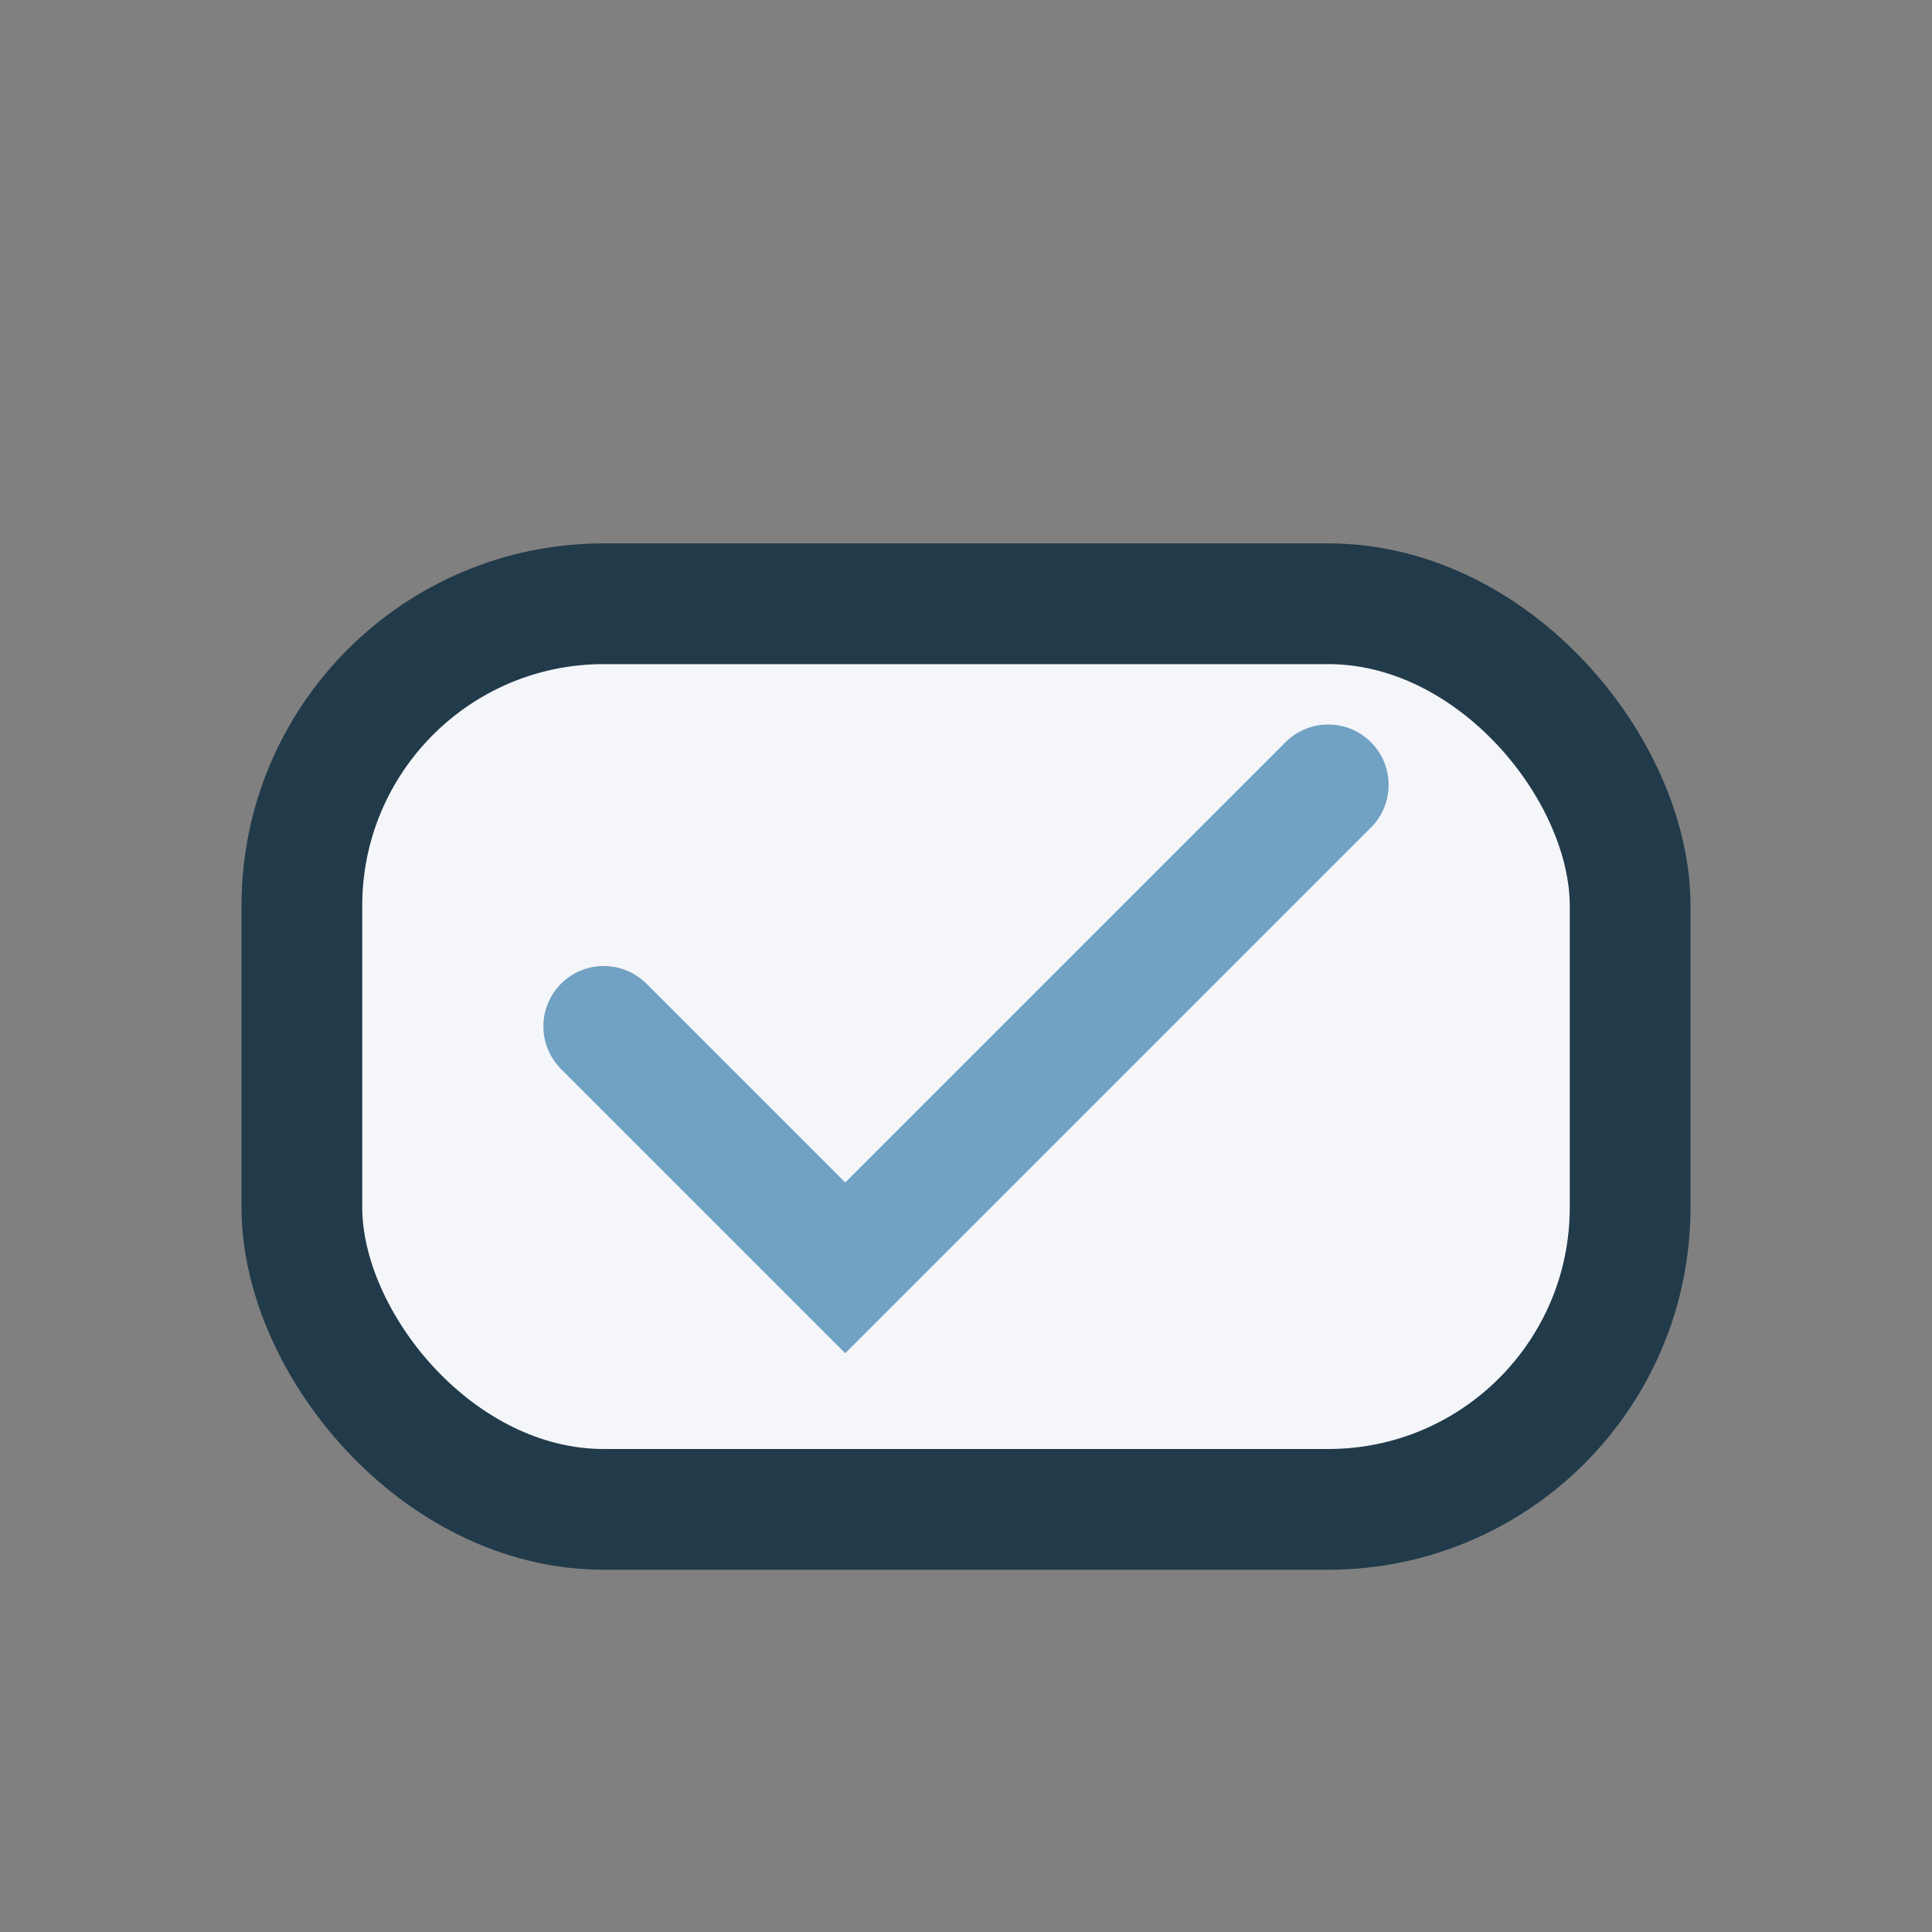
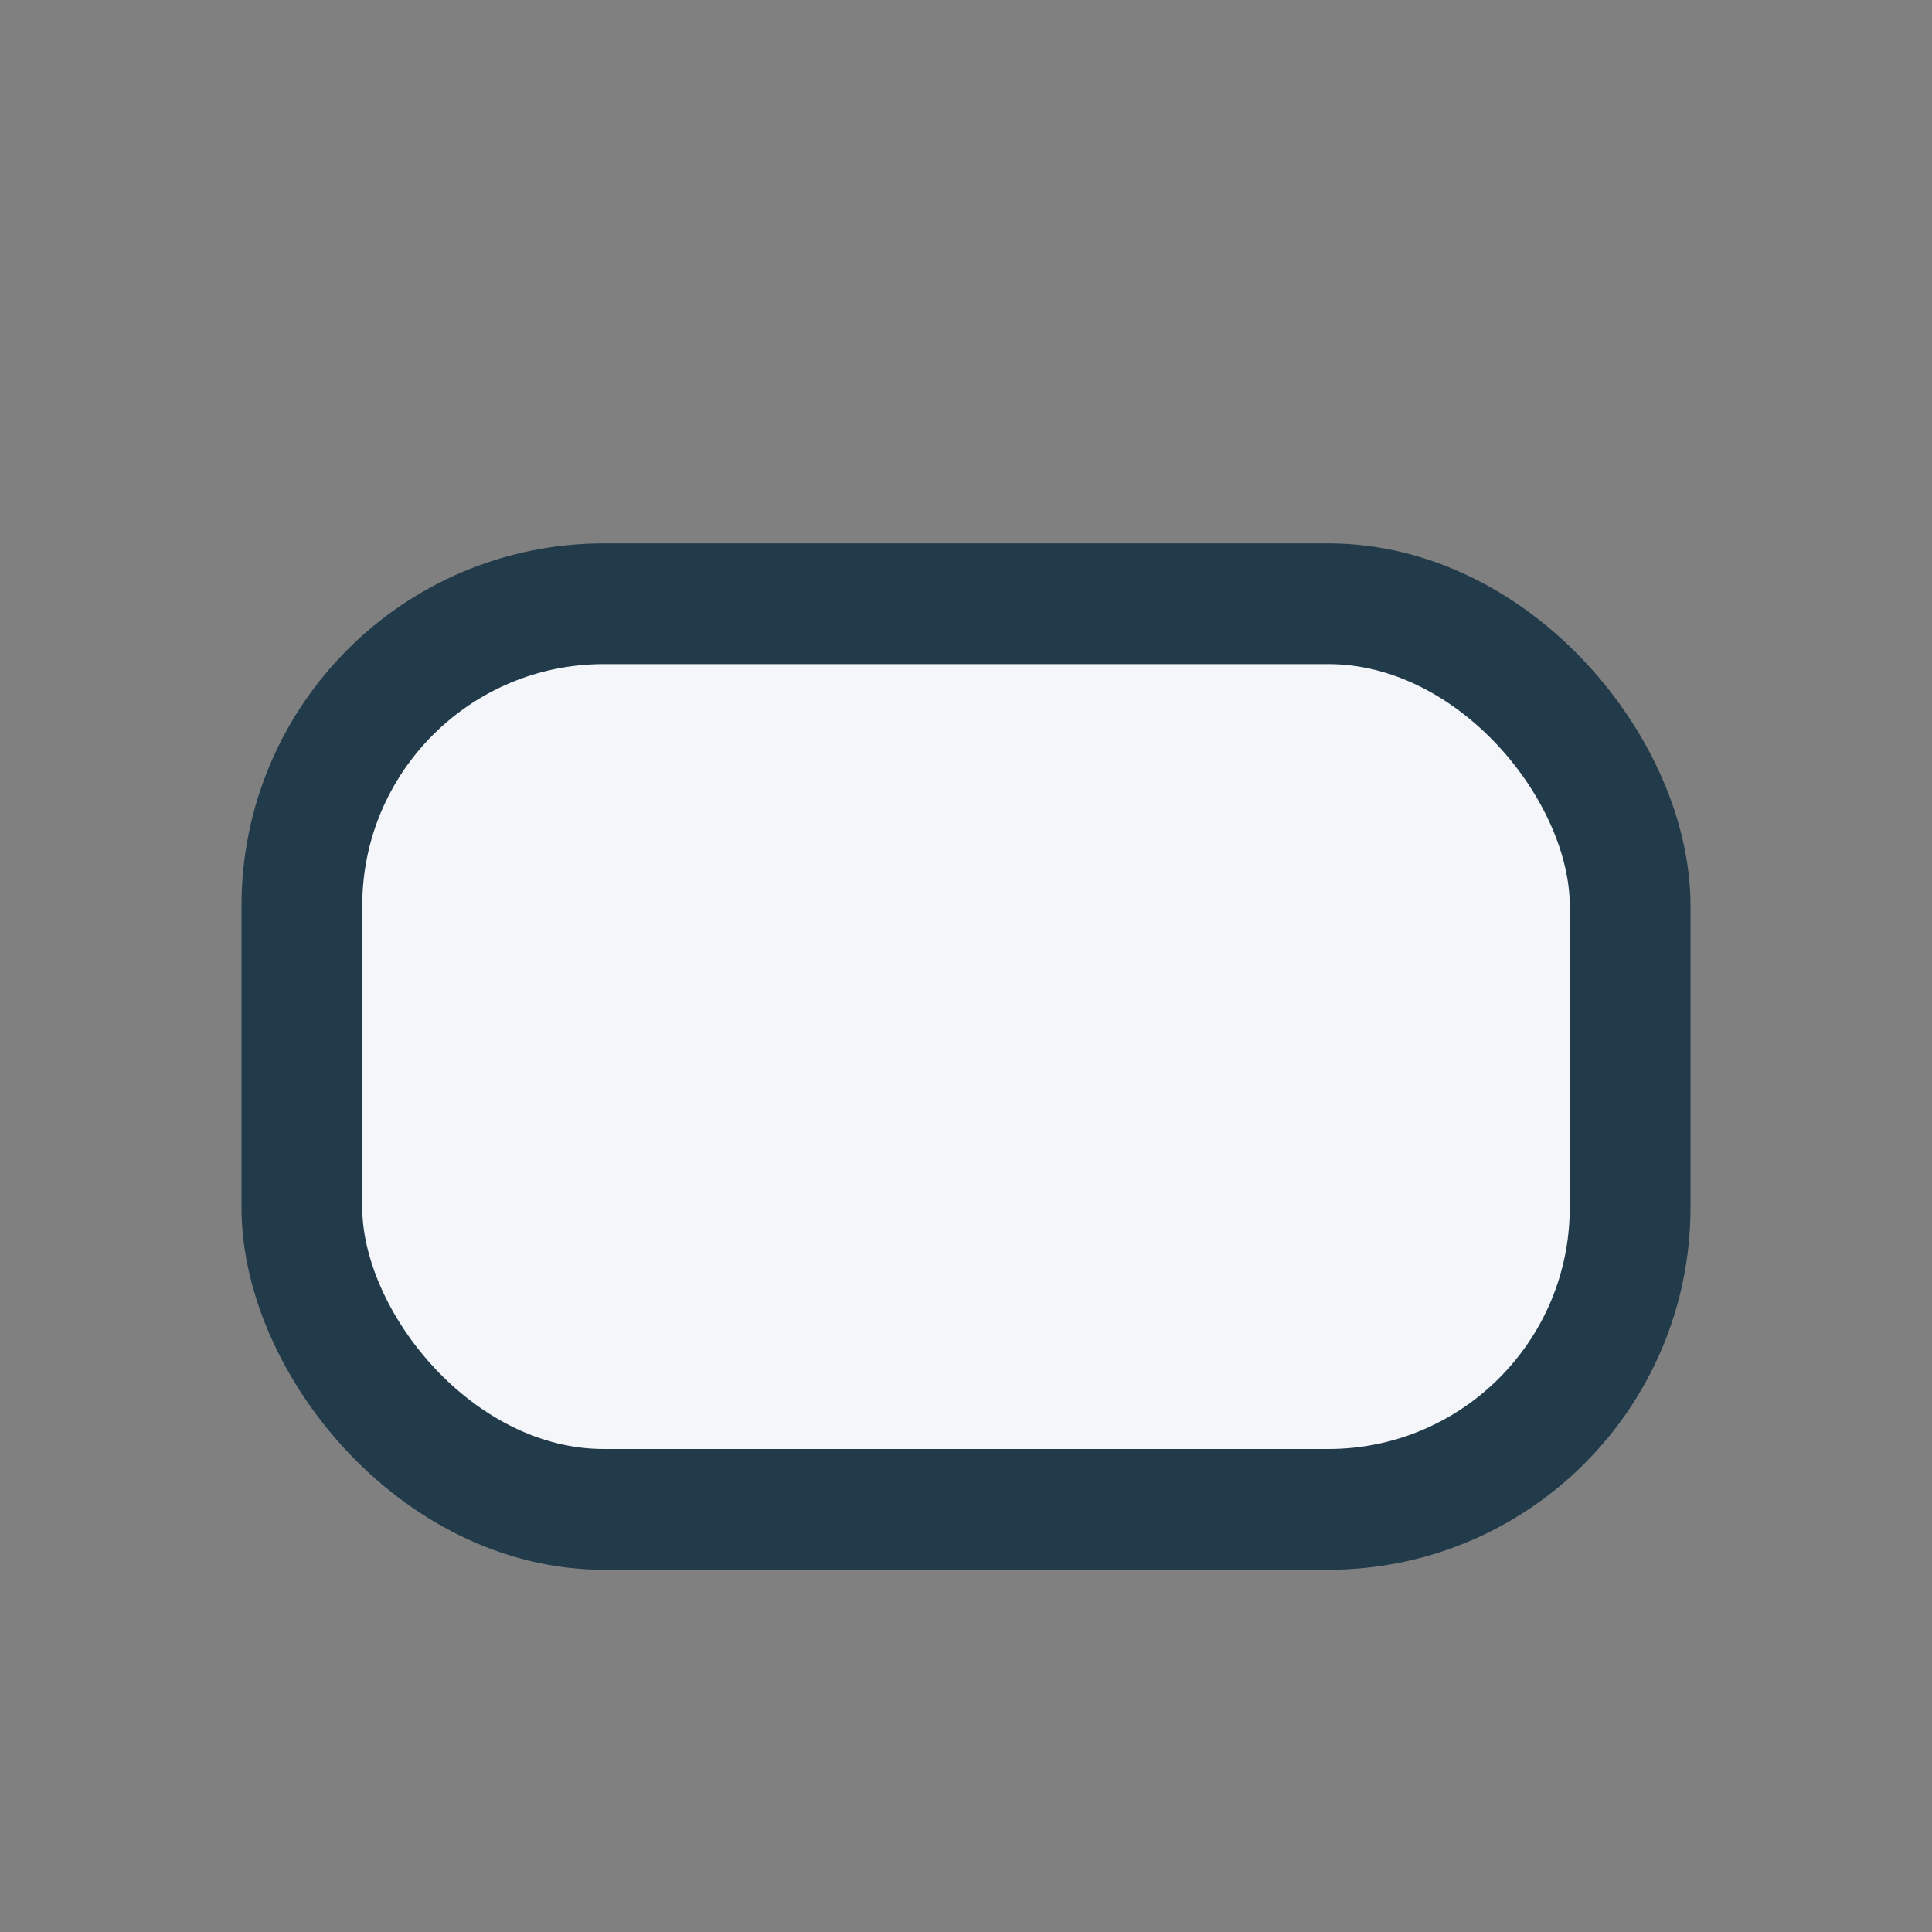
<svg xmlns="http://www.w3.org/2000/svg" width="32" height="32" viewBox="0 0 32 32">
  <rect x="0" y="0" width="32" height="32" fill="#808080" stroke="none" />
  <rect x="5" y="10" width="22" height="15" rx="5" fill="#F5F6FA" stroke="#223B4B" stroke-width="2" />
-   <path d="M10 17l4 4 8-8" fill="none" stroke="#71A1C3" stroke-width="2" stroke-linecap="round" />
</svg>